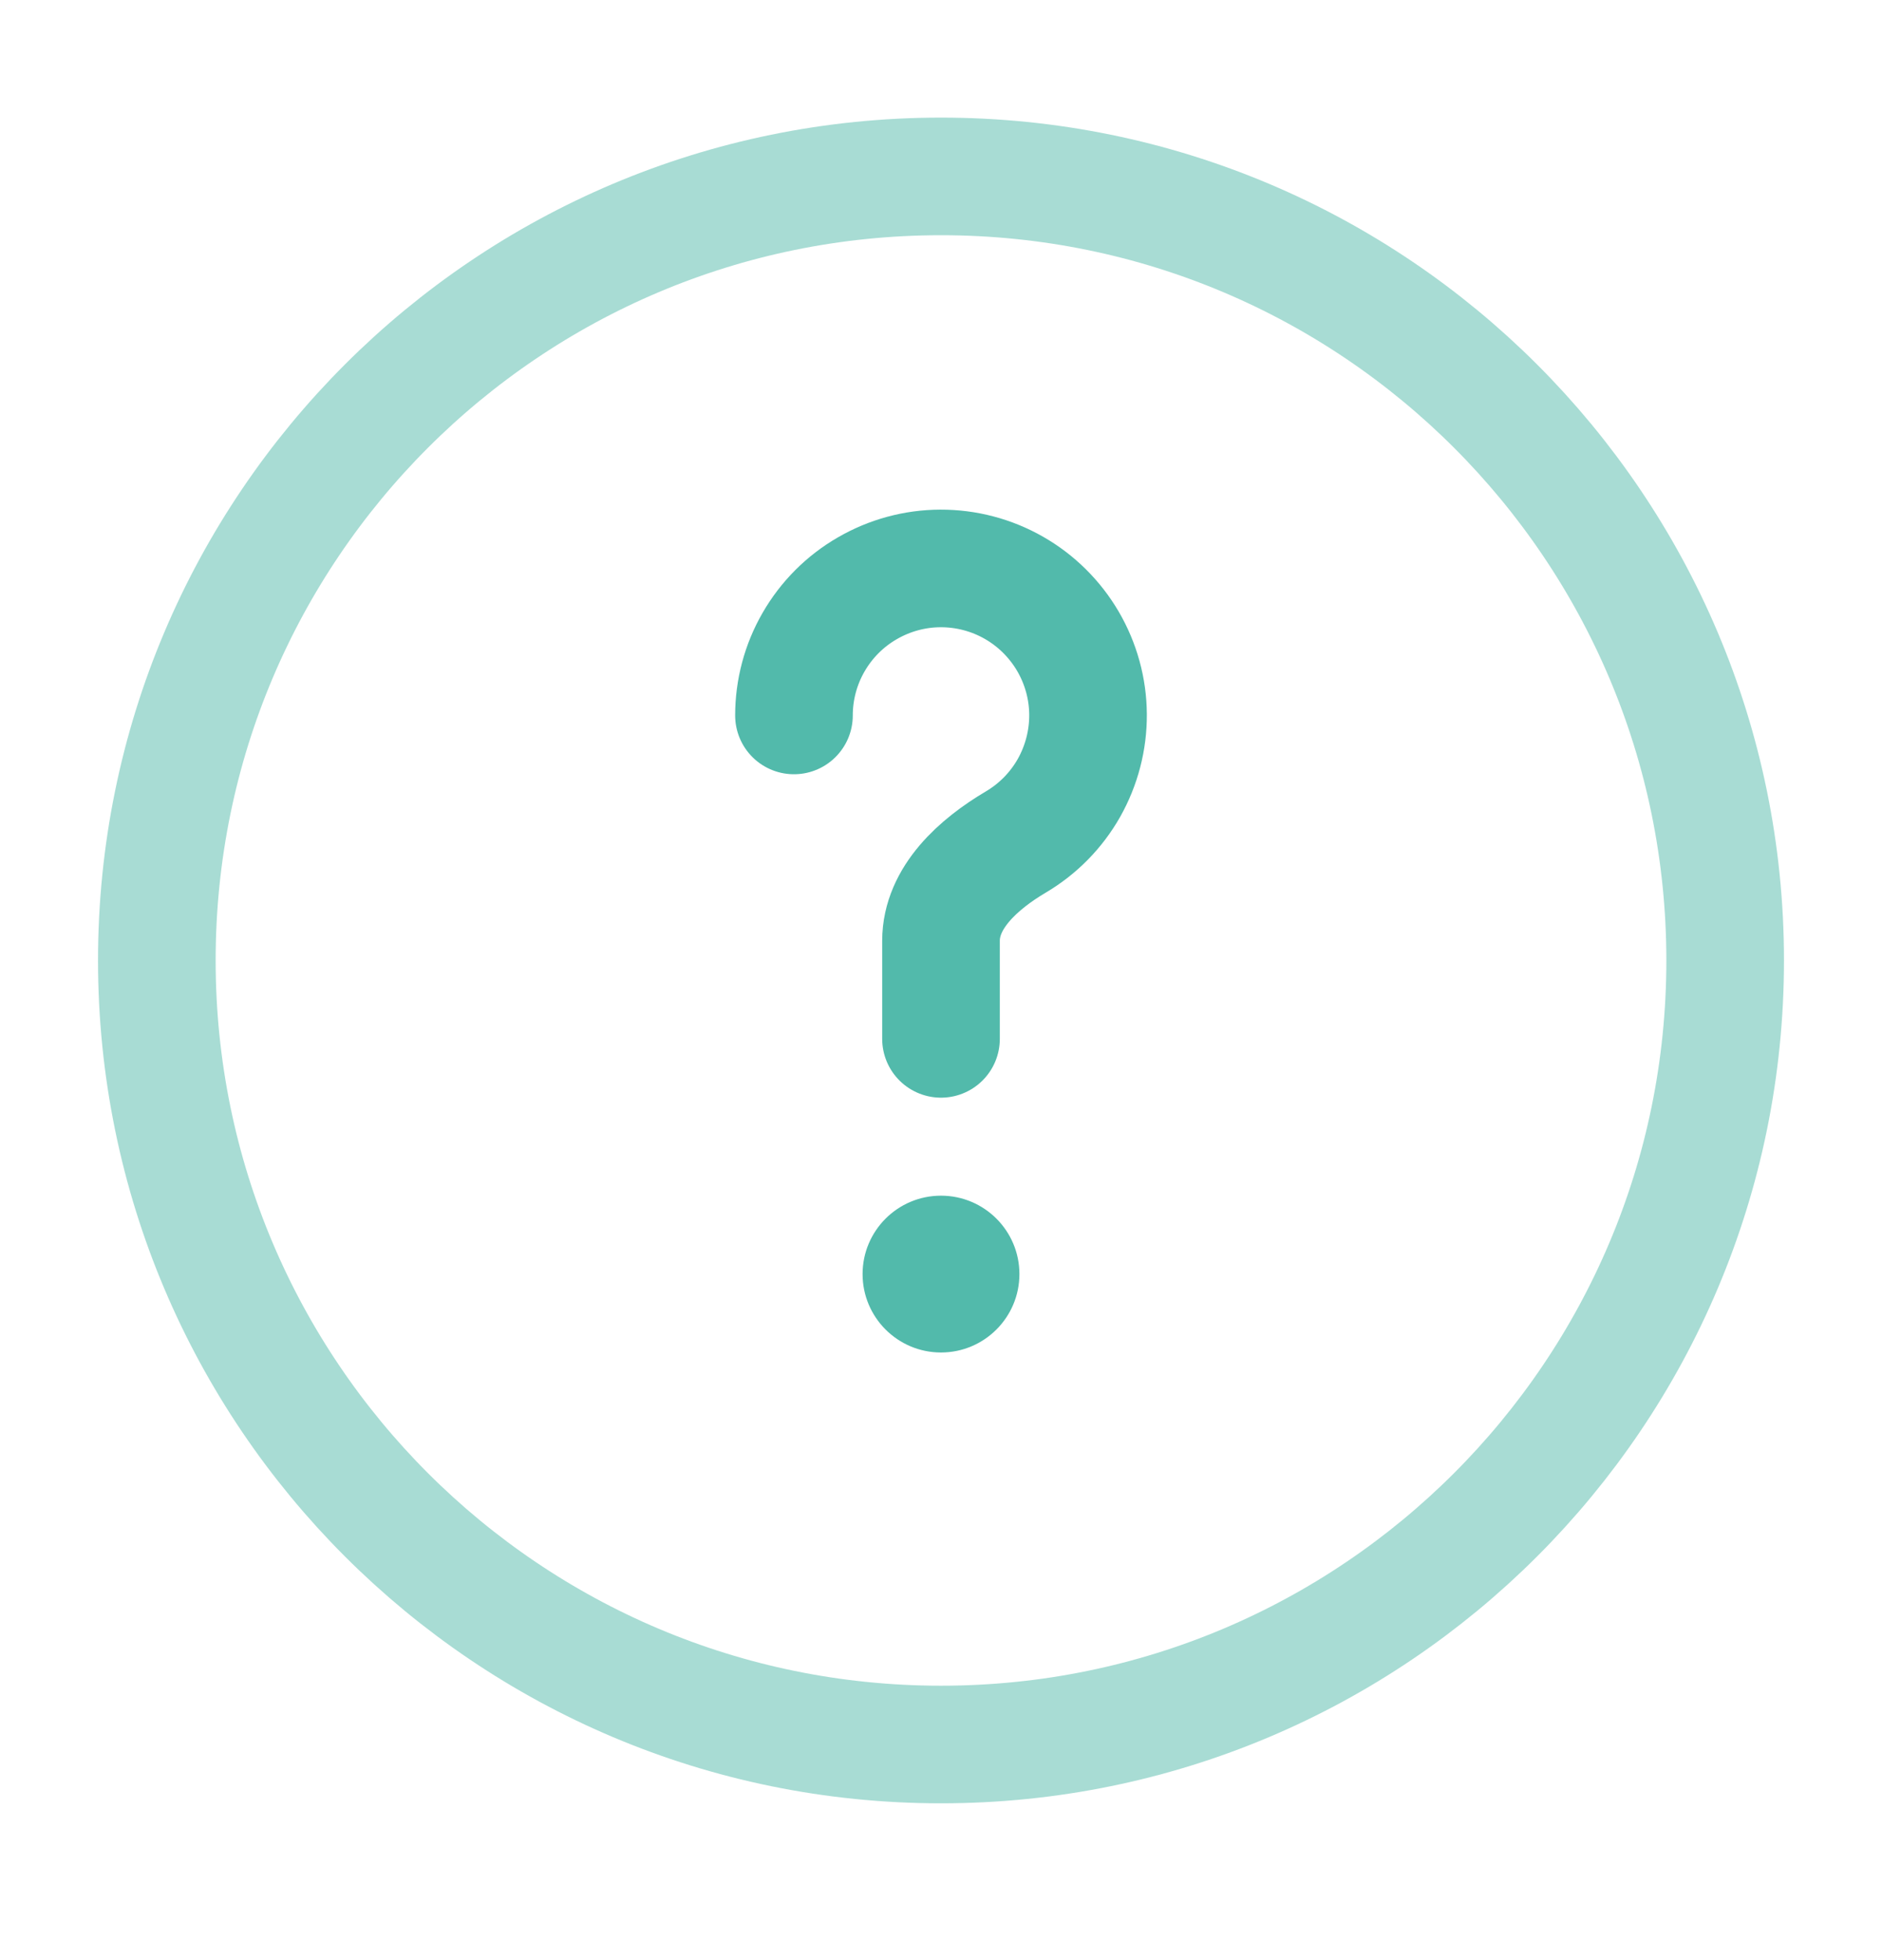
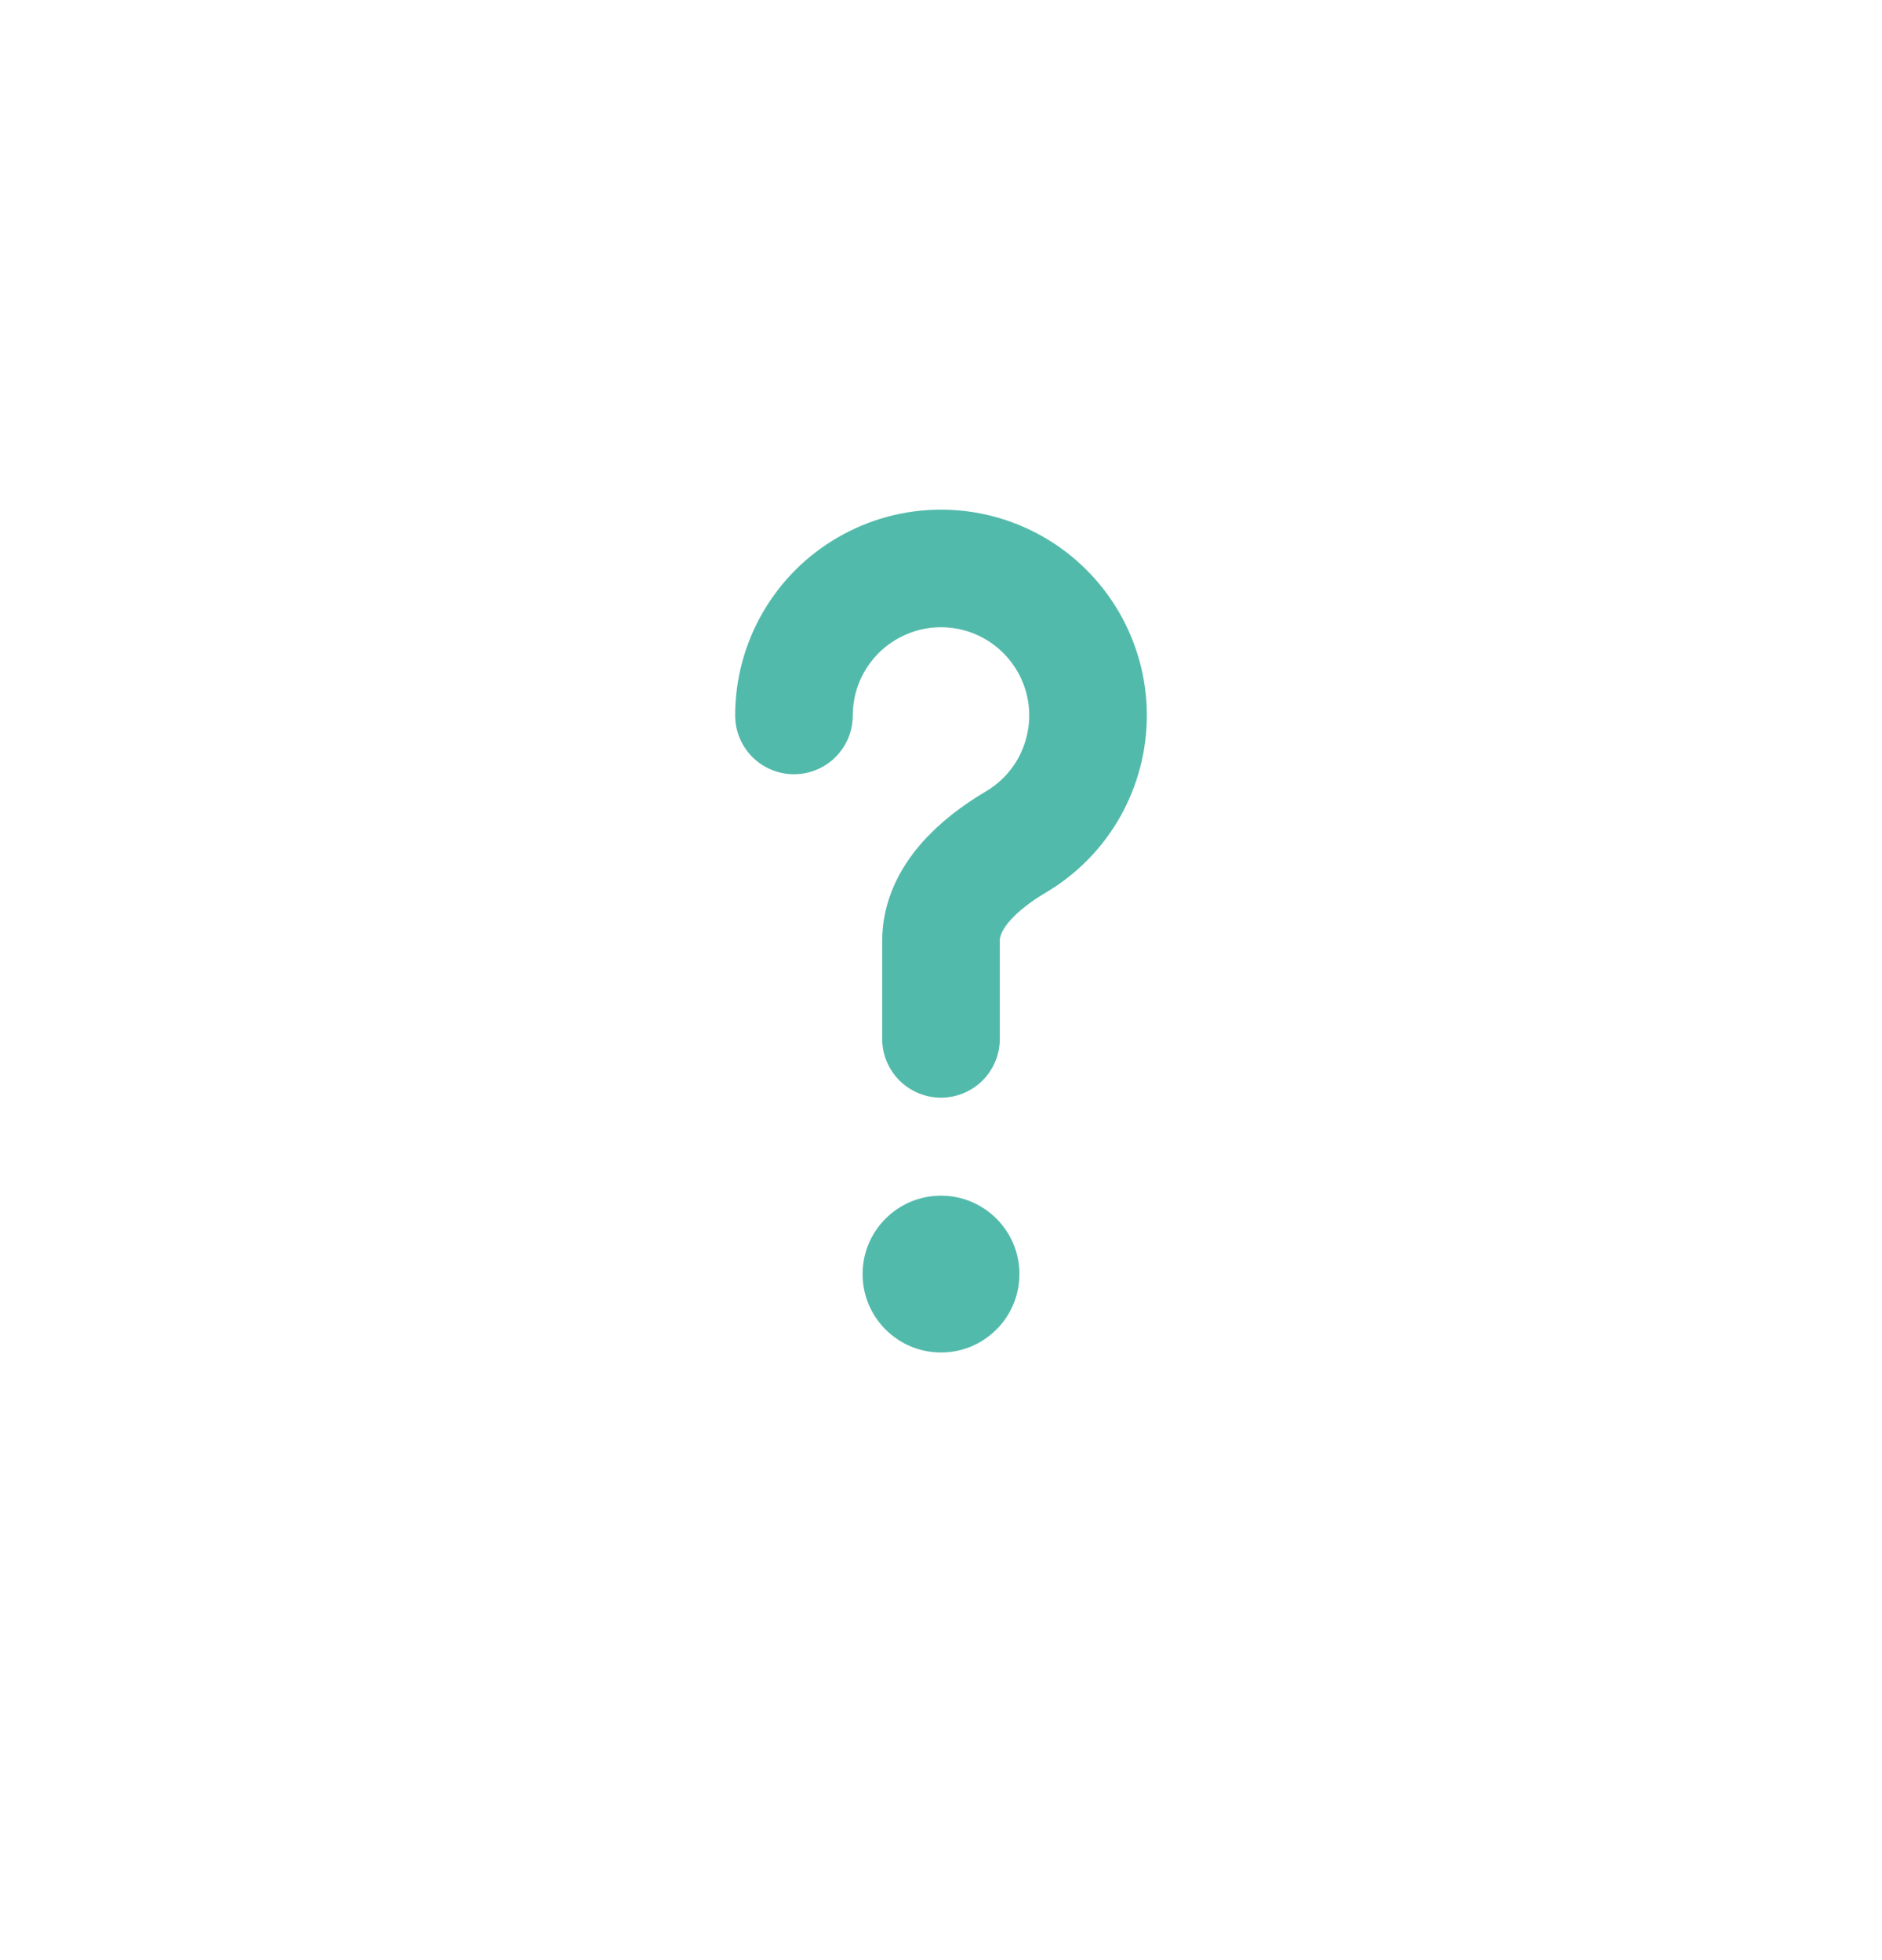
<svg xmlns="http://www.w3.org/2000/svg" width="24" height="25" viewBox="0 0 24 25" fill="none">
-   <path opacity="0.5" d="M12 22.25C17.523 22.25 22 17.773 22 12.25C22 6.727 17.523 2.25 12 2.25C6.477 2.25 2 6.727 2 12.25C2 17.773 6.477 22.25 12 22.25Z" stroke="#52BAAB" stroke-width="1.5" />
  <path d="M10.125 9.125C10.125 8.797 10.211 8.474 10.375 8.19C10.539 7.905 10.775 7.668 11.059 7.504C11.343 7.339 11.665 7.251 11.993 7.25C12.322 7.249 12.645 7.334 12.93 7.497C13.215 7.66 13.452 7.895 13.618 8.178C13.784 8.462 13.873 8.784 13.875 9.112C13.877 9.44 13.793 9.763 13.632 10.049C13.47 10.335 13.236 10.573 12.953 10.74C12.478 11.021 12 11.448 12 12V13.25" stroke="#52BAAB" stroke-width="1.5" stroke-linecap="round" />
-   <path d="M12 17.25C12.552 17.25 13 16.802 13 16.25C13 15.698 12.552 15.25 12 15.25C11.448 15.25 11 15.698 11 16.25C11 16.802 11.448 17.25 12 17.25Z" fill="#52BAAB" />
+   <path d="M12 17.25C12.552 17.25 13 16.802 13 16.25C13 15.698 12.552 15.25 12 15.25C11.448 15.25 11 15.698 11 16.25C11 16.802 11.448 17.25 12 17.25" fill="#52BAAB" />
</svg>